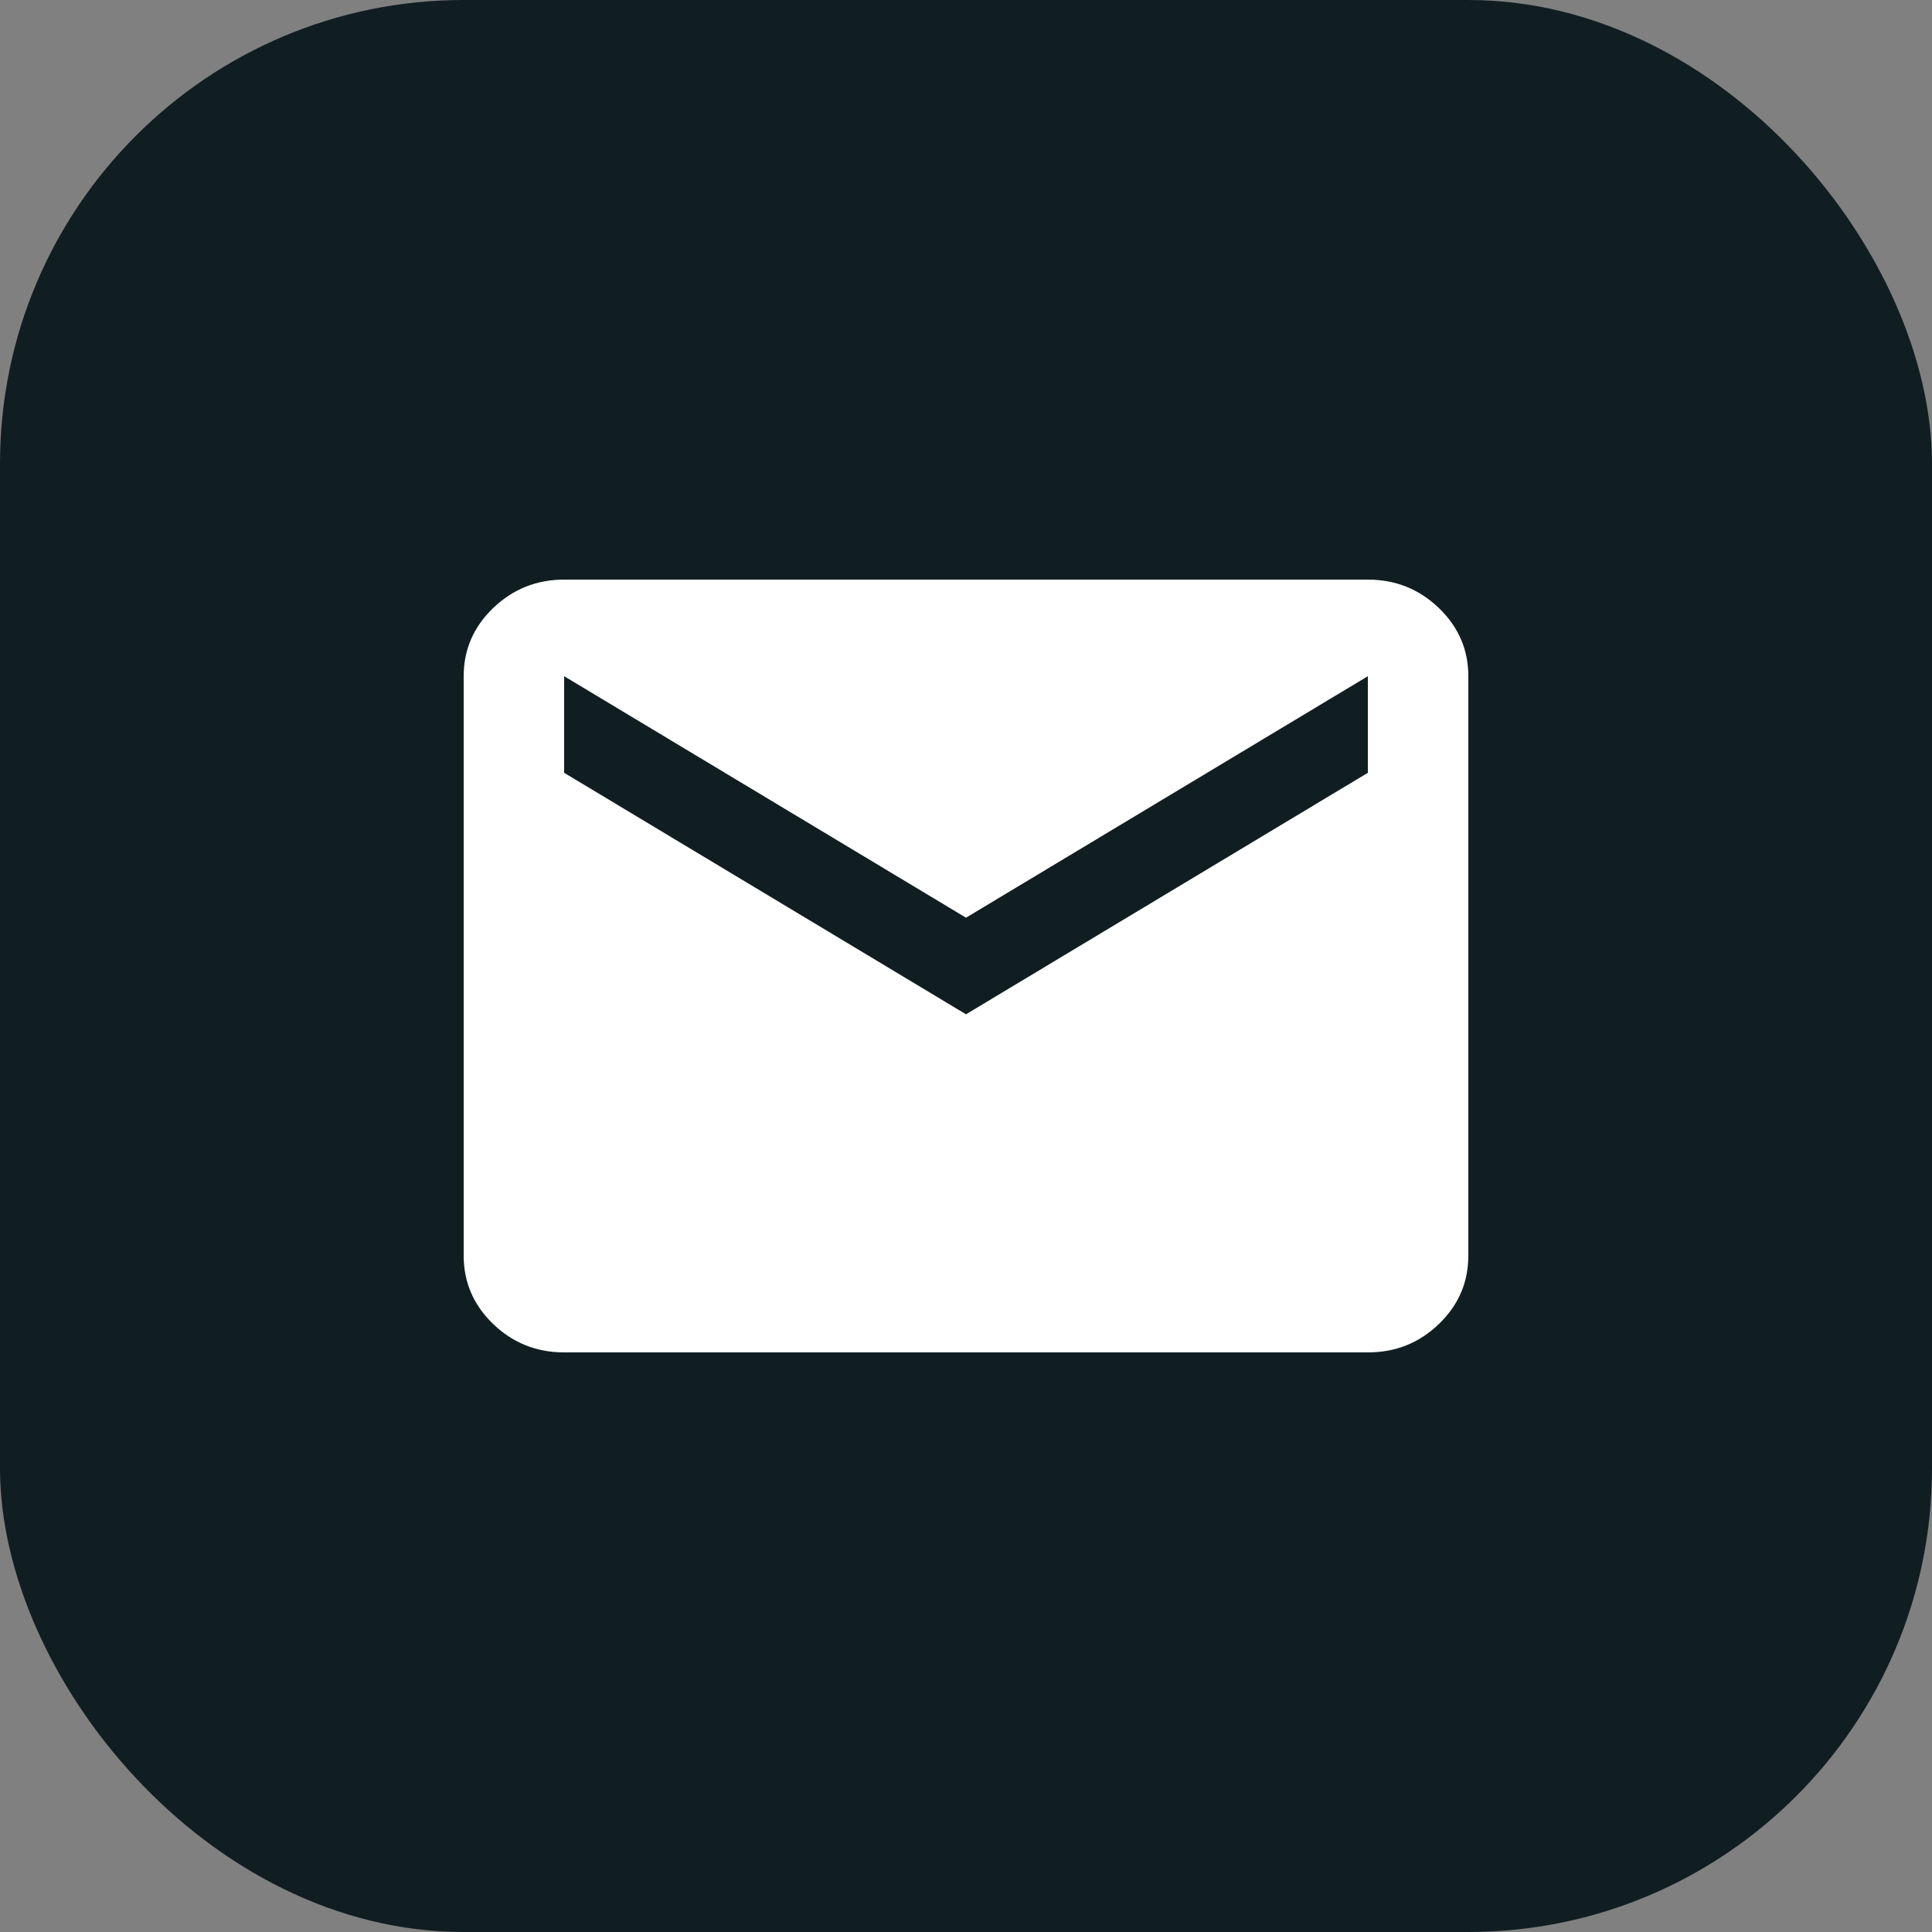
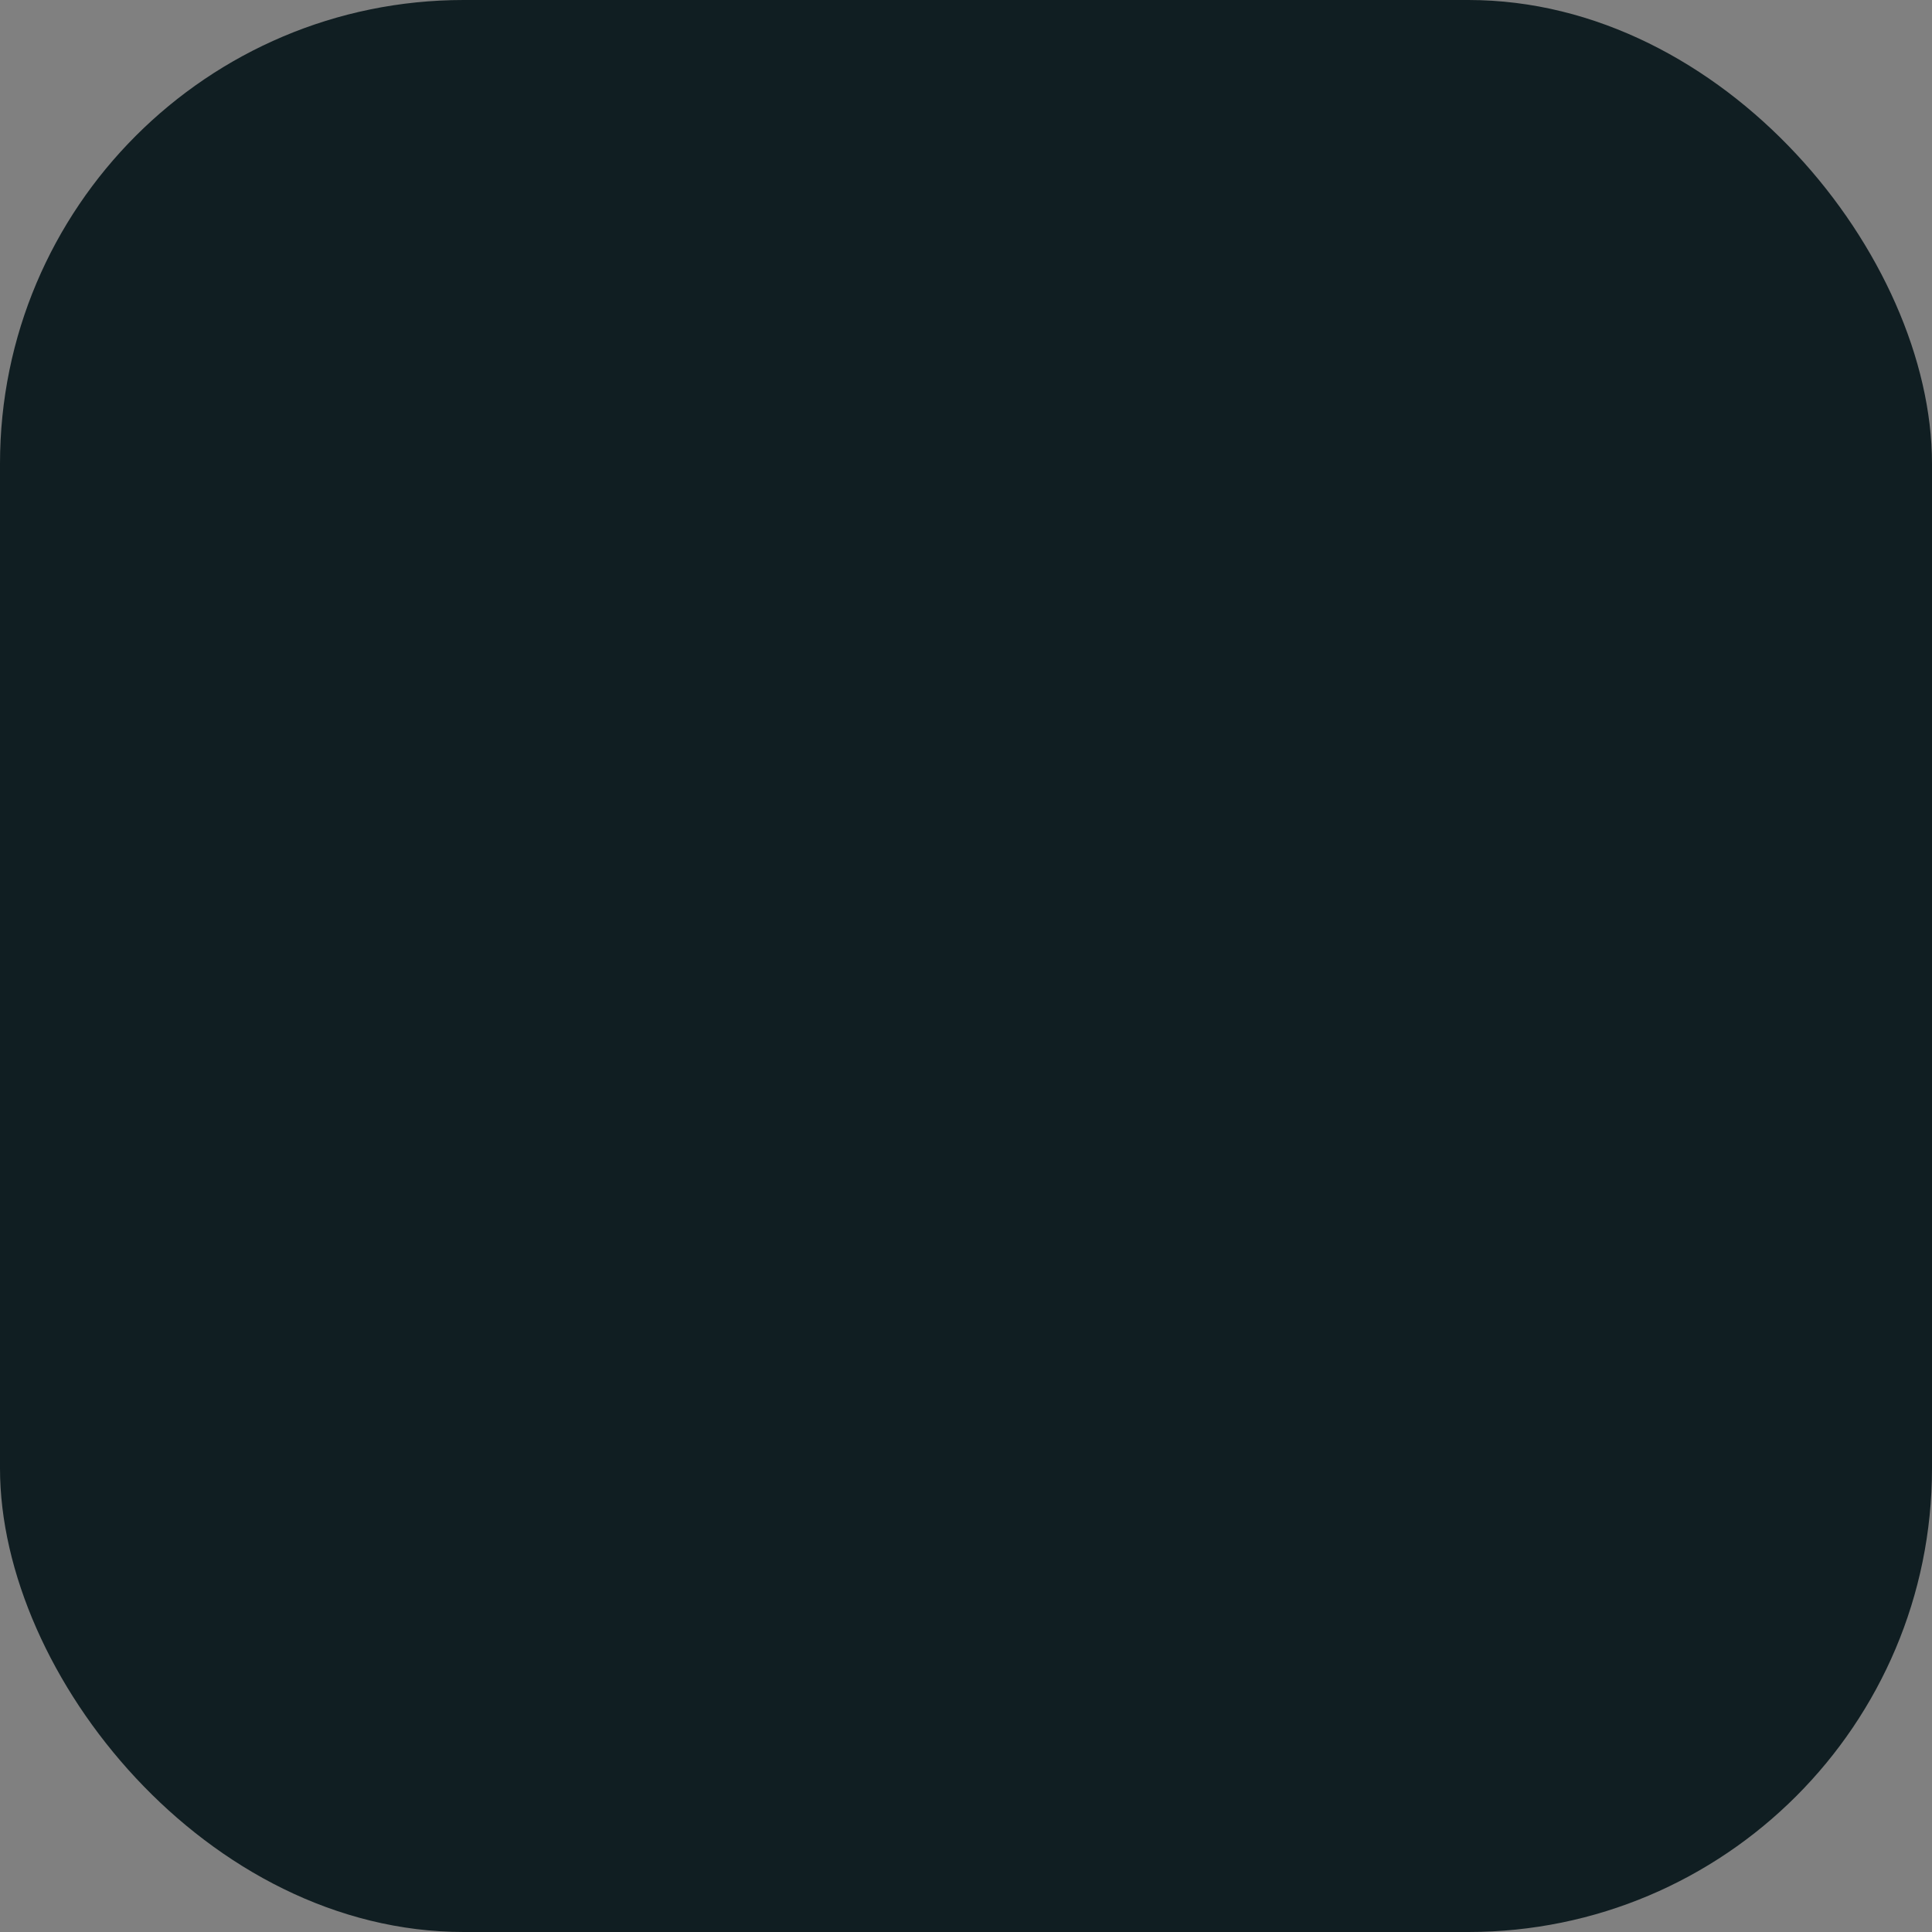
<svg xmlns="http://www.w3.org/2000/svg" width="50" height="50" viewBox="0 0 50 50" fill="none">
  <rect x="0" y="0" width="50" height="50" fill="#808080" stroke="none" />
  <rect width="50" height="50" rx="12" fill="#101E22" />
-   <path d="M14.6 35C13.885 35 13.273 34.755 12.764 34.266C12.256 33.777 12.001 33.188 12 32.5V17.5C12 16.812 12.255 16.224 12.764 15.735C13.274 15.246 13.886 15.001 14.6 15H35.4C36.115 15 36.727 15.245 37.237 15.735C37.746 16.225 38.001 16.813 38 17.5V32.5C38 33.188 37.746 33.776 37.237 34.266C36.728 34.756 36.116 35.001 35.4 35H14.6ZM25 26.25L35.4 20V17.5L25 23.75L14.6 17.5V20L25 26.25Z" fill="white" />
</svg>